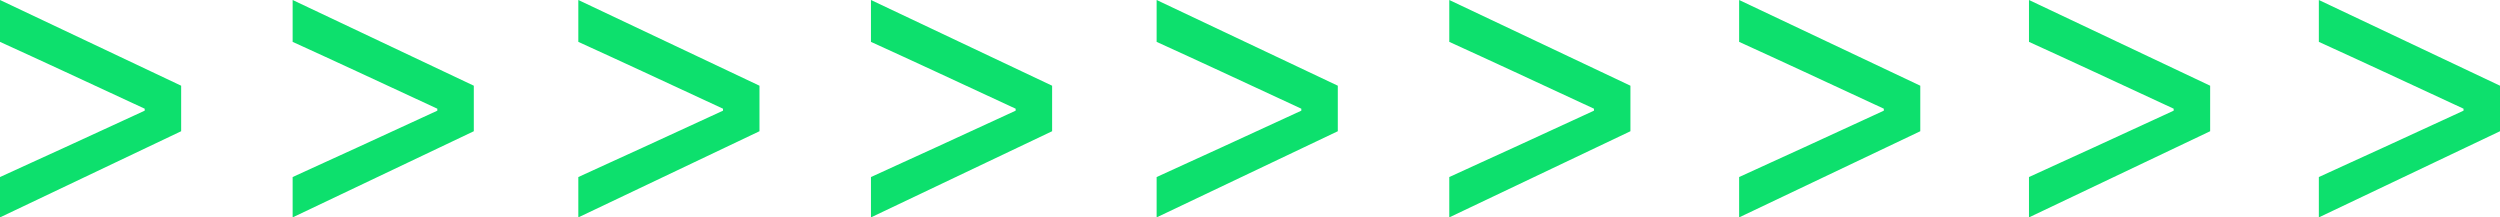
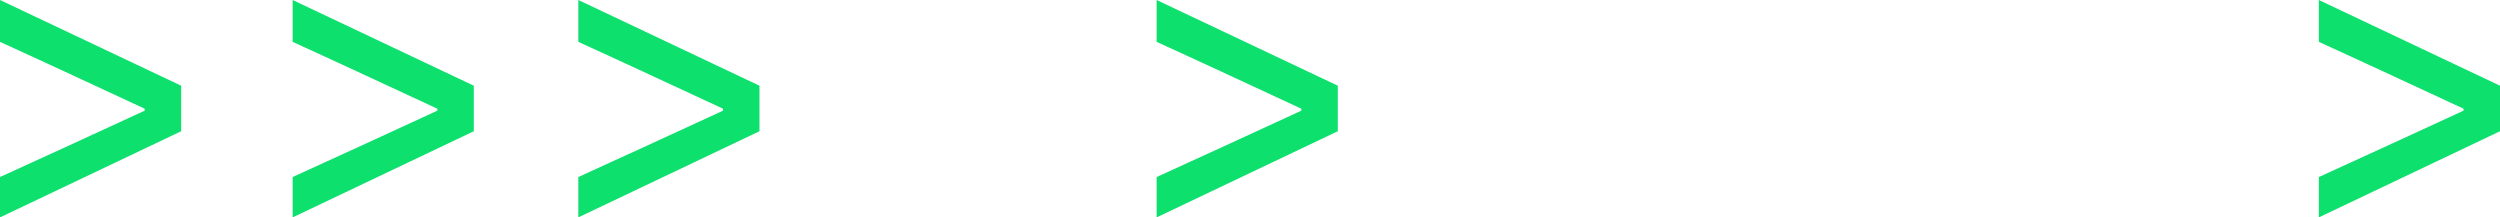
<svg xmlns="http://www.w3.org/2000/svg" width="253" height="22" viewBox="0 0 253 22" fill="none">
  <path d="M0 4.237L3.233 5.716L6.539 7.241L14.643 11V11.2L6.539 14.929L3.233 16.438L0 17.917V22L18.333 13.28V8.674L0 0V4.237Z" fill="#0DE06D" />
  <path d="M29.615 4.237L32.848 5.716L36.154 7.241L44.258 11V11.2L36.154 14.929L32.848 16.438L29.615 17.917V22L47.949 13.28V8.674L29.615 0V4.237Z" fill="#0DE06D" />
  <path d="M58.526 4.237L61.758 5.716L65.065 7.241L73.169 11V11.2L65.065 14.929L61.758 16.438L58.526 17.917V22L76.859 13.28V8.674L58.526 0V4.237Z" fill="#0DE06D" />
-   <path d="M88.141 4.237L91.374 5.716L94.68 7.241L102.784 11V11.2L94.68 14.929L91.374 16.438L88.141 17.917V22L106.474 13.28V8.674L88.141 0V4.237Z" fill="#0DE06D" />
  <path d="M117.051 4.237L120.284 5.716L123.59 7.241L131.694 11V11.2L123.59 14.929L120.284 16.438L117.051 17.917V22L135.385 13.28V8.674L117.051 0V4.237Z" fill="#0DE06D" />
-   <path d="M146.667 4.237L149.899 5.716L153.206 7.241L161.31 11V11.2L153.206 14.929L149.899 16.438L146.667 17.917V22L165 13.28V8.674L146.667 0V4.237Z" fill="#0DE06D" />
-   <path d="M176 4.237L179.233 5.716L182.539 7.241L190.643 11V11.2L182.539 14.929L179.233 16.438L176 17.917V22L194.333 13.28V8.674L176 0V4.237Z" fill="#0DE06D" />
-   <path d="M205.333 4.237L208.566 5.716L211.872 7.241L219.976 11V11.2L211.872 14.929L208.566 16.438L205.333 17.917V22L223.667 13.28V8.674L205.333 0V4.237Z" fill="#0DE06D" />
  <path d="M234.667 4.237L237.899 5.716L241.206 7.241L249.31 11V11.2L241.206 14.929L237.899 16.438L234.667 17.917V22L253 13.28V8.674L234.667 0V4.237Z" fill="#0DE06D" />
</svg>